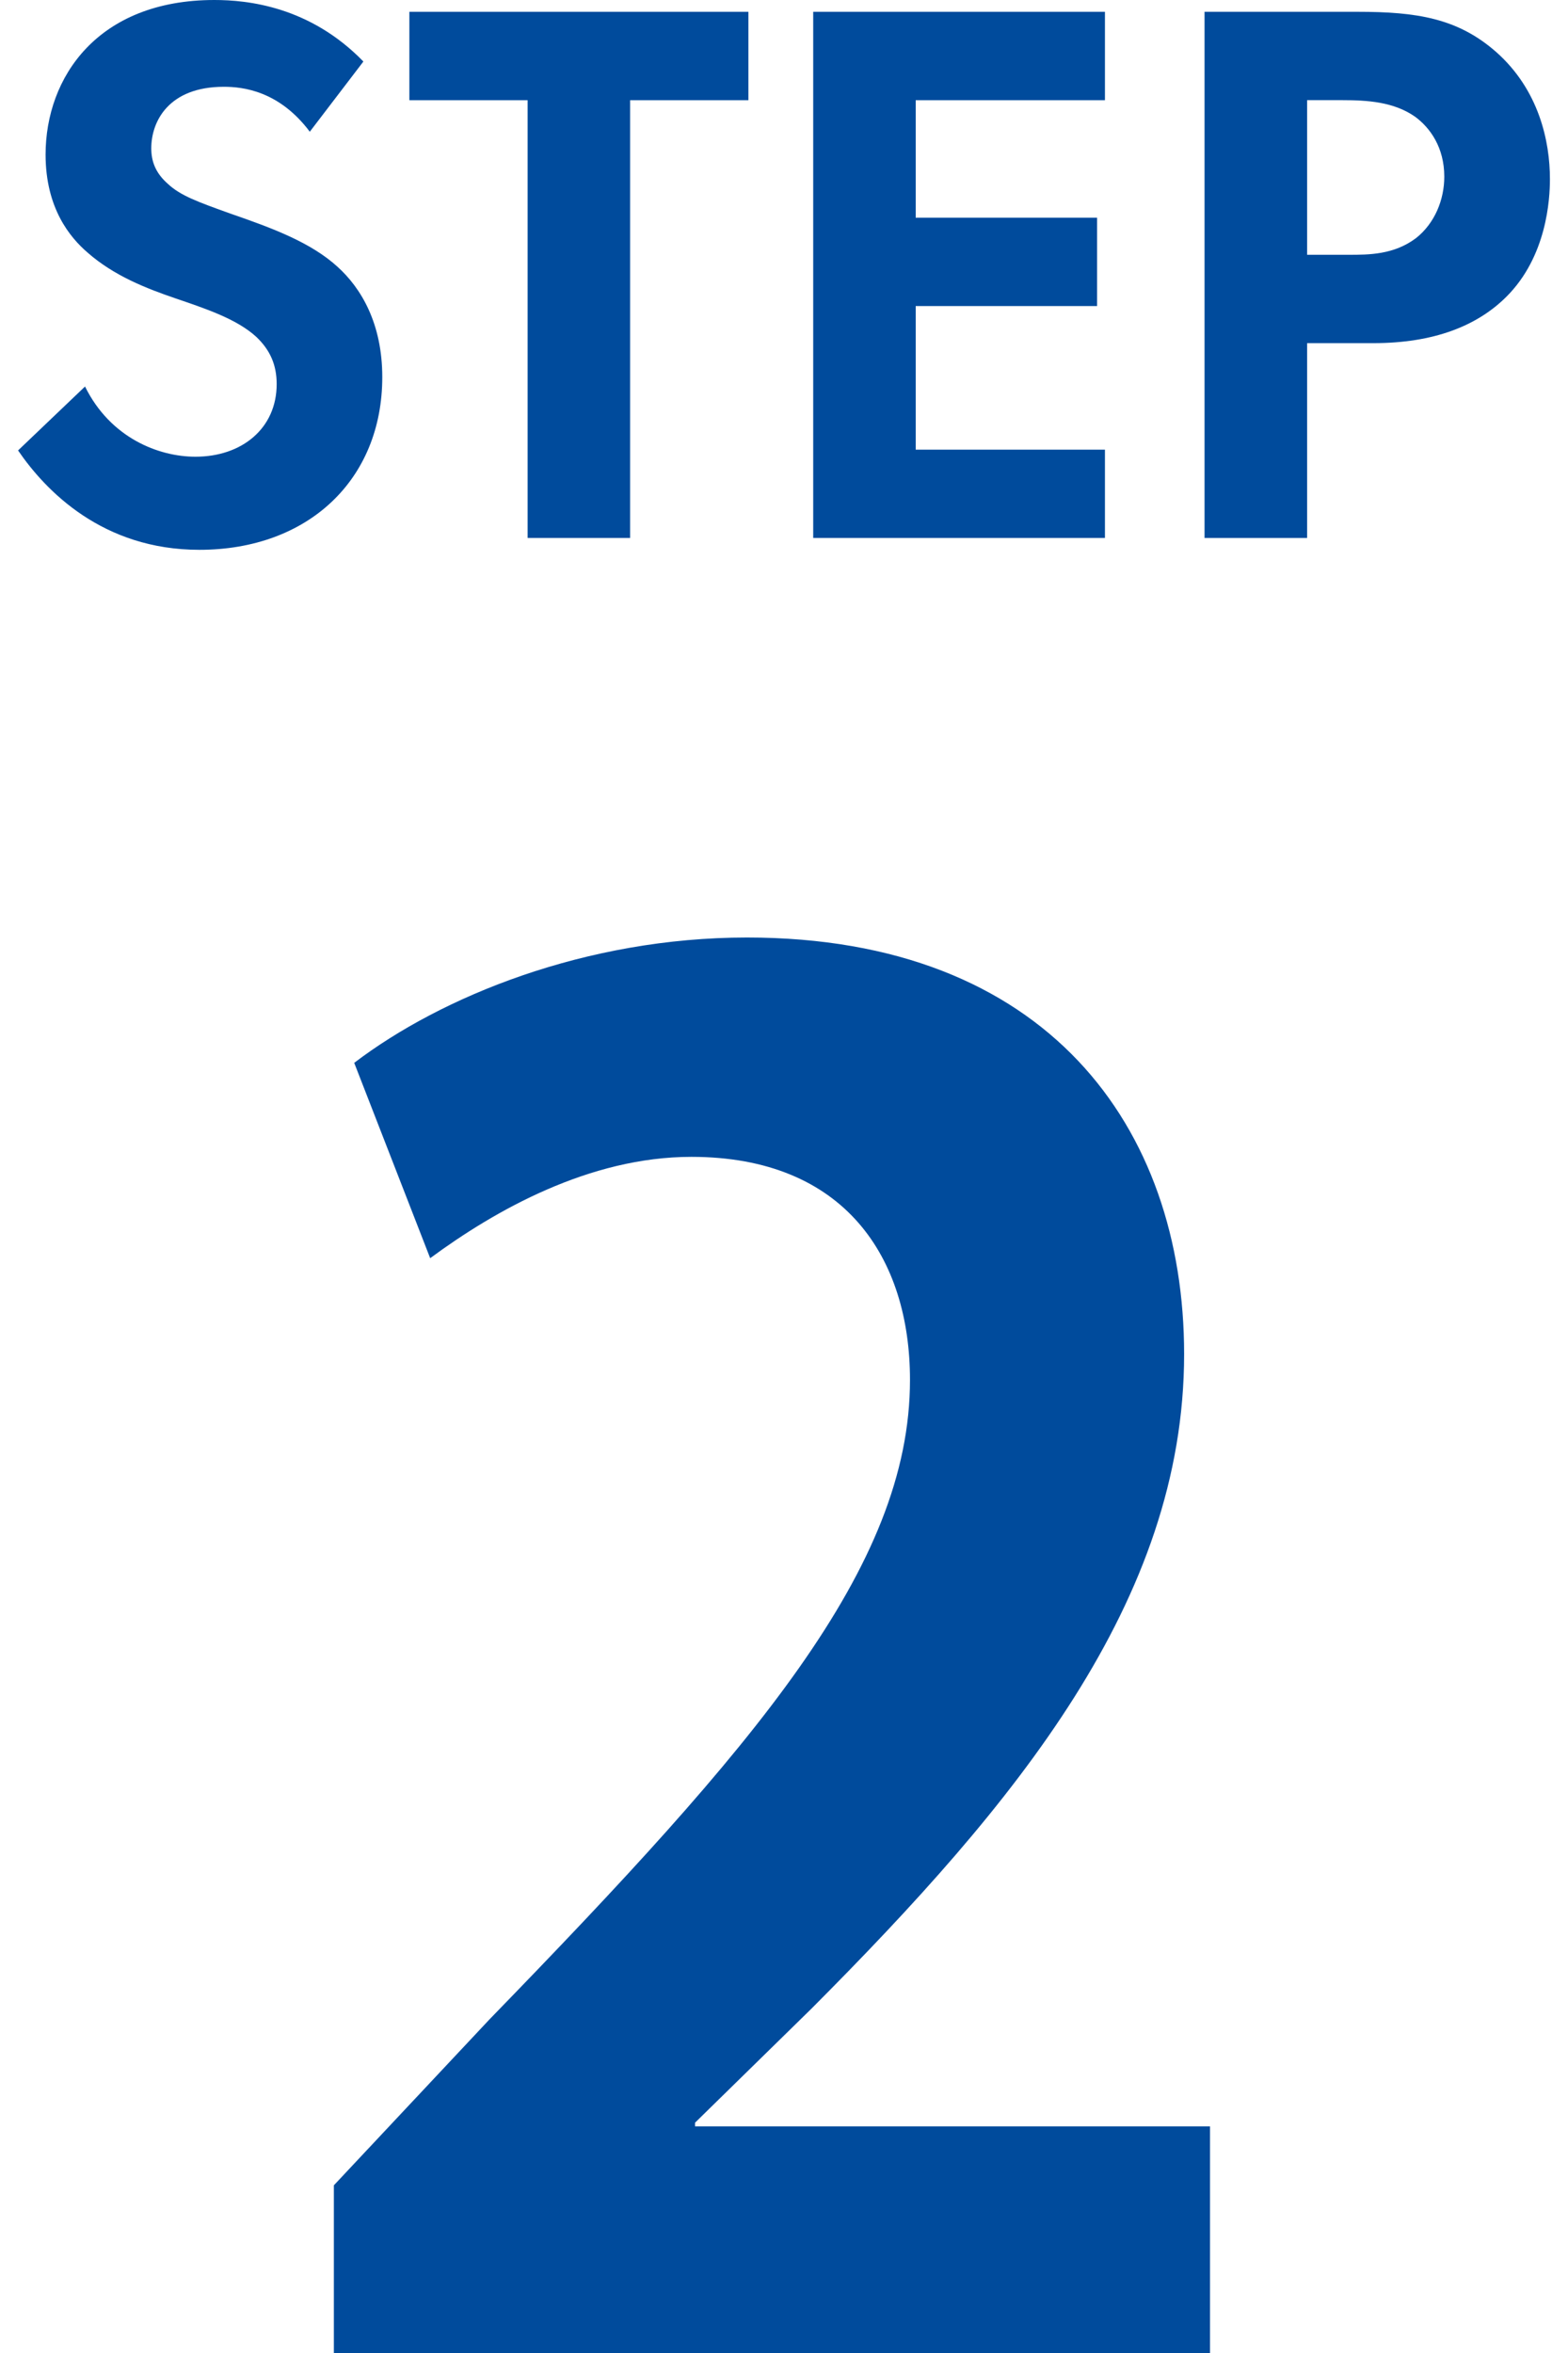
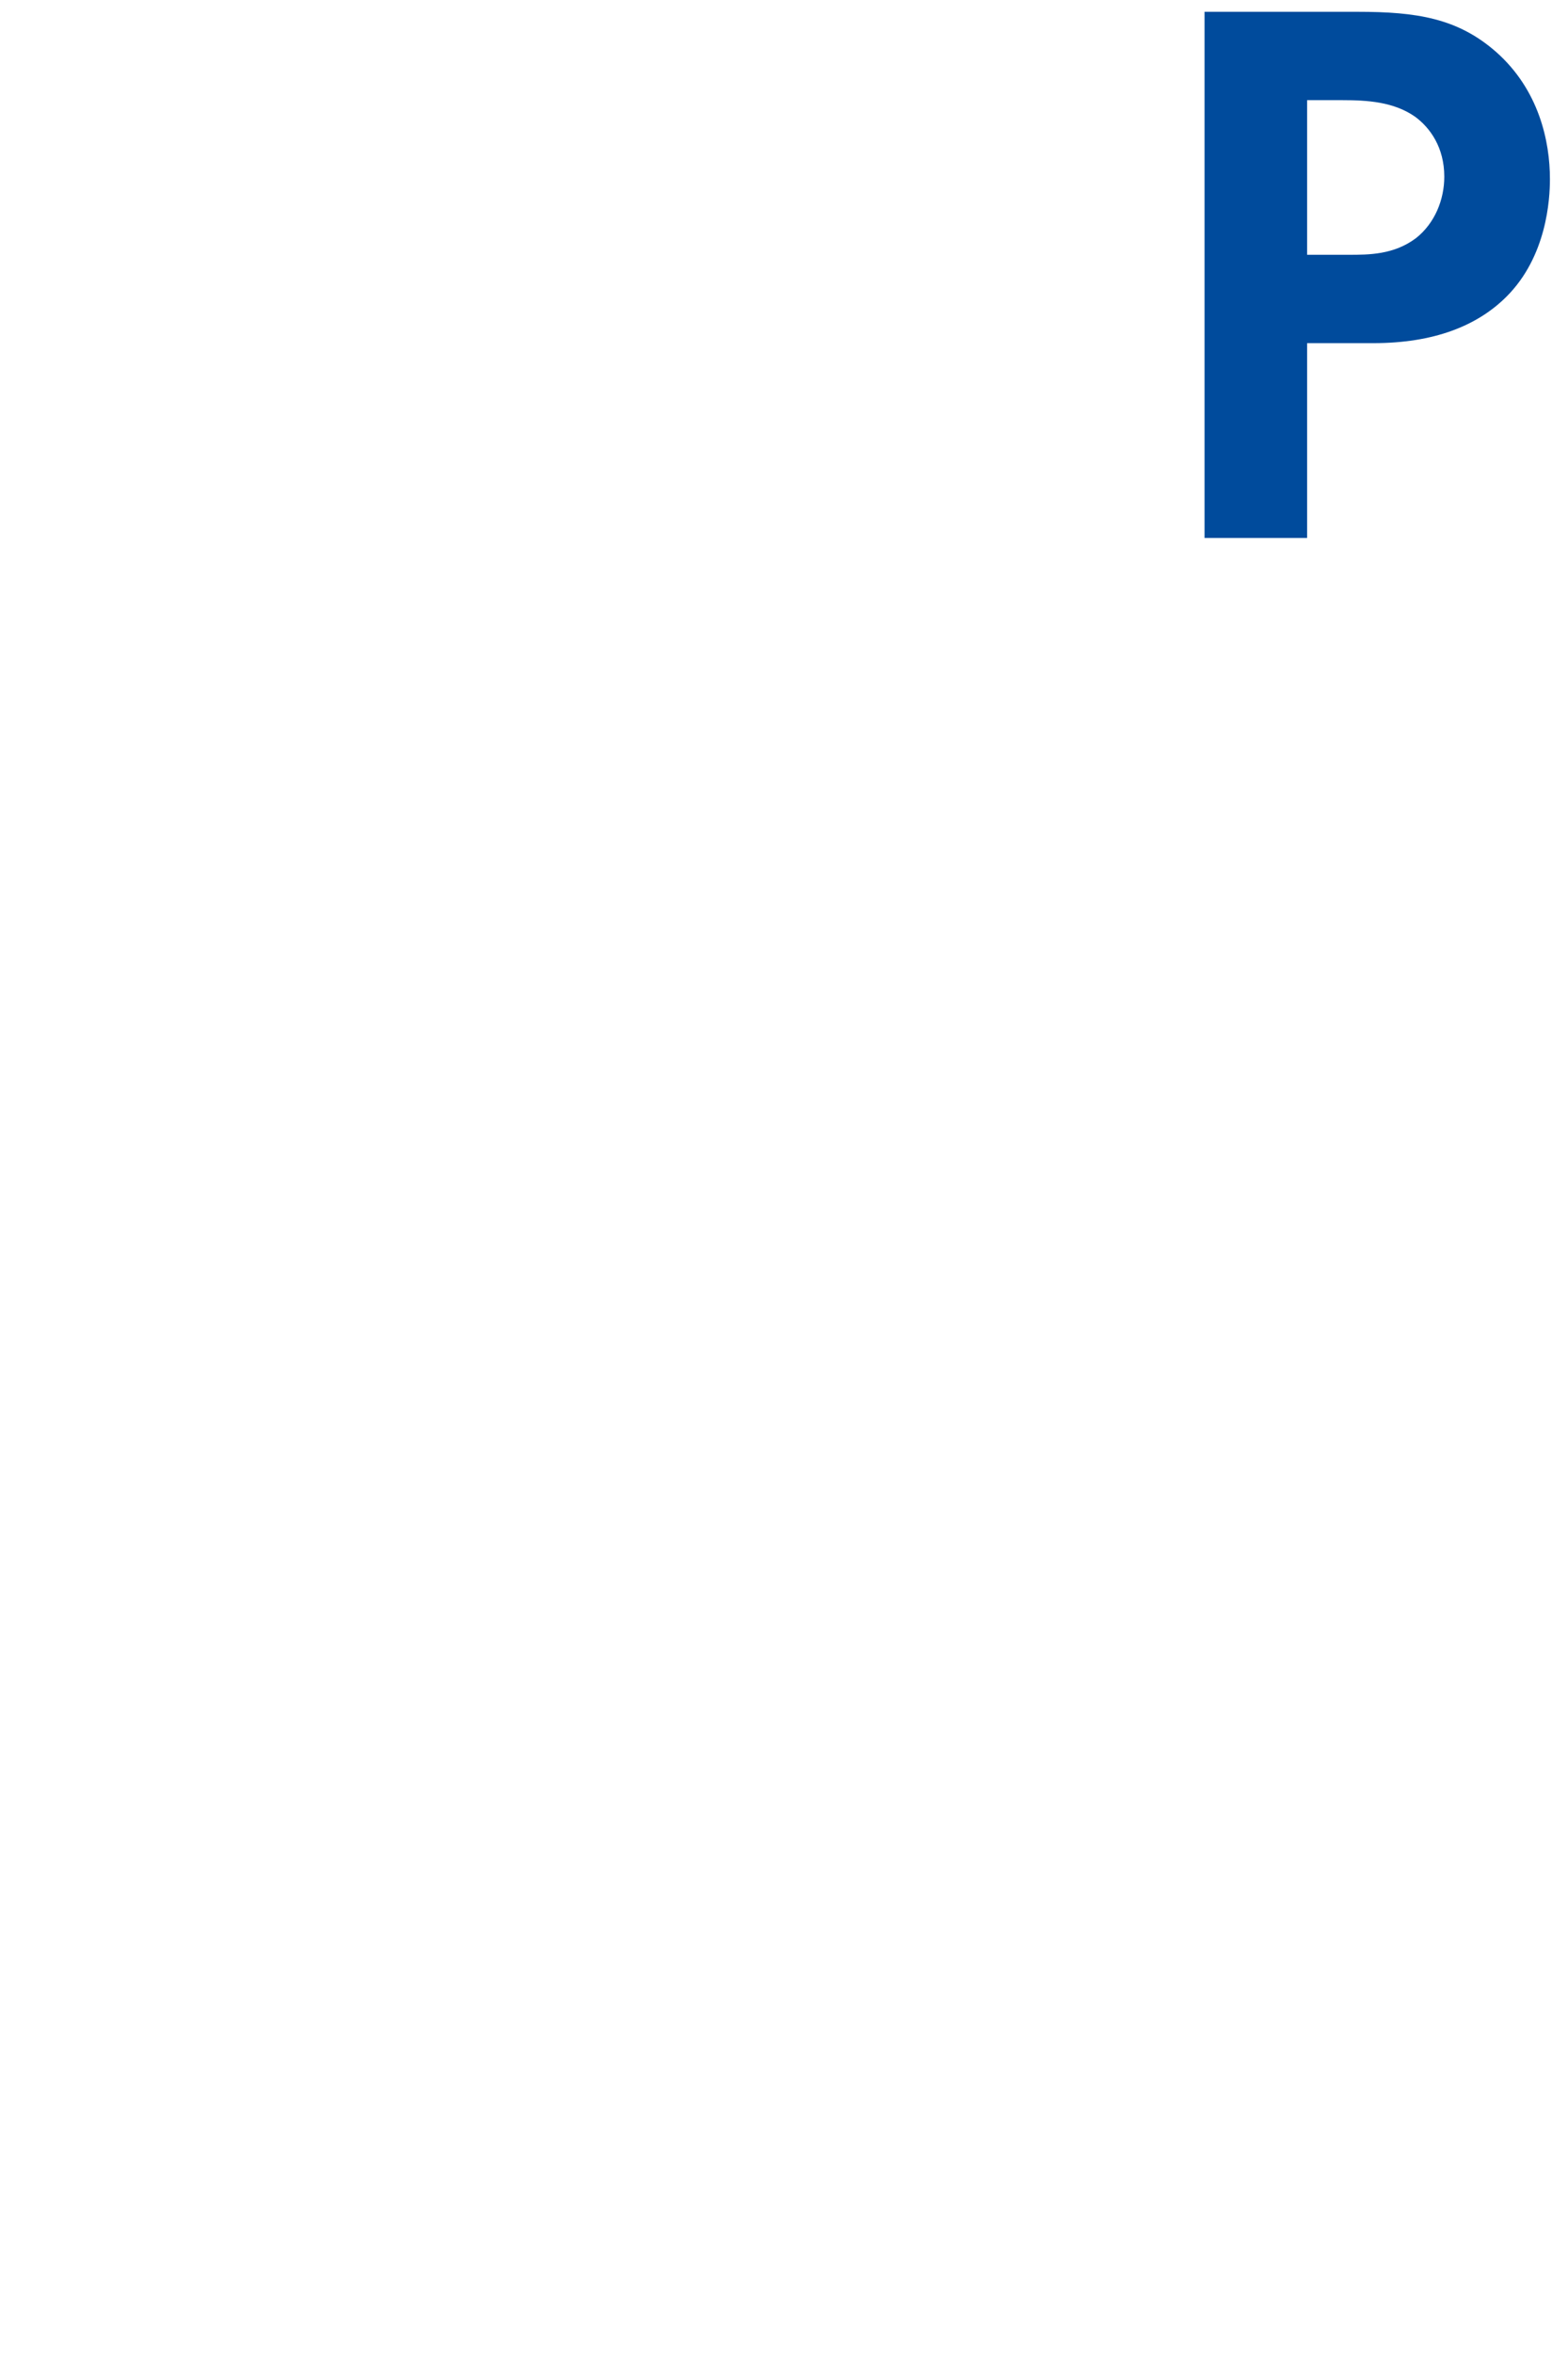
<svg xmlns="http://www.w3.org/2000/svg" version="1.1" id="レイヤー_1" x="0px" y="0px" width="40px" height="60px" viewBox="0 0 40 60" enable-background="new 0 0 40 60" xml:space="preserve">
  <g>
    <g>
-       <path fill="#004B9C" d="M7.903,3.359C7.119,2.314,6.193,2.213,5.71,2.213c-1.409,0-1.851,0.884-1.851,1.569    c0,0.323,0.102,0.624,0.423,0.906C4.603,4.989,5.047,5.149,5.89,5.451c1.047,0.362,2.033,0.726,2.716,1.348    C9.21,7.342,9.752,8.246,9.752,9.616c0,2.614-1.89,4.404-4.666,4.404c-2.473,0-3.923-1.508-4.625-2.534l1.708-1.63    c0.644,1.307,1.872,1.79,2.817,1.79c1.186,0,2.072-0.724,2.072-1.851c0-0.483-0.161-0.865-0.522-1.207    C6.031,8.127,5.227,7.865,4.464,7.604C3.759,7.362,2.914,7.041,2.23,6.437C1.787,6.055,1.163,5.31,1.163,3.942    C1.163,1.972,2.492,0,5.469,0c0.843,0,2.434,0.161,3.801,1.569L7.903,3.359z" />
-       <path fill="#004B9C" d="M16.074,2.555v11.163H13.46V2.555h-3.017V0.301h8.649v2.254H16.074z" />
-       <path fill="#004B9C" d="M28.187,2.555h-4.827v2.997h4.627v2.252h-4.627v3.662h4.827v2.252h-7.442V0.301h7.442V2.555z" />
      <path fill="#004B9C" d="M34.632,0.301c1.507,0,2.555,0.162,3.538,1.027c1.088,0.965,1.369,2.273,1.369,3.238    c0,0.522-0.082,1.972-1.107,2.997c-0.744,0.744-1.851,1.187-3.397,1.187h-1.69v4.968h-2.617V0.301H34.632z M33.345,6.497h1.065    c0.504,0,1.146,0,1.71-0.423c0.485-0.382,0.724-0.986,0.724-1.569c0-0.744-0.36-1.246-0.744-1.528    c-0.544-0.383-1.228-0.423-1.851-0.423h-0.904V6.497z" />
    </g>
  </g>
  <g>
    <g>
-       <path fill="#004B9C" d="M30.869,60H8.517v-4.276l3.969-4.23c6.758-6.956,10.728-11.515,10.728-16.308    c0-3.102-1.654-5.687-5.577-5.687c-2.599,0-5.009,1.363-6.663,2.584l-1.938-4.981c2.221-1.692,5.907-3.196,10.019-3.196    c7.655,0,11.152,4.841,11.152,10.622c0,6.297-4.3,11.467-9.499,16.684l-2.977,2.915v0.094h13.137V60z" />
-     </g>
+       </g>
  </g>
</svg>